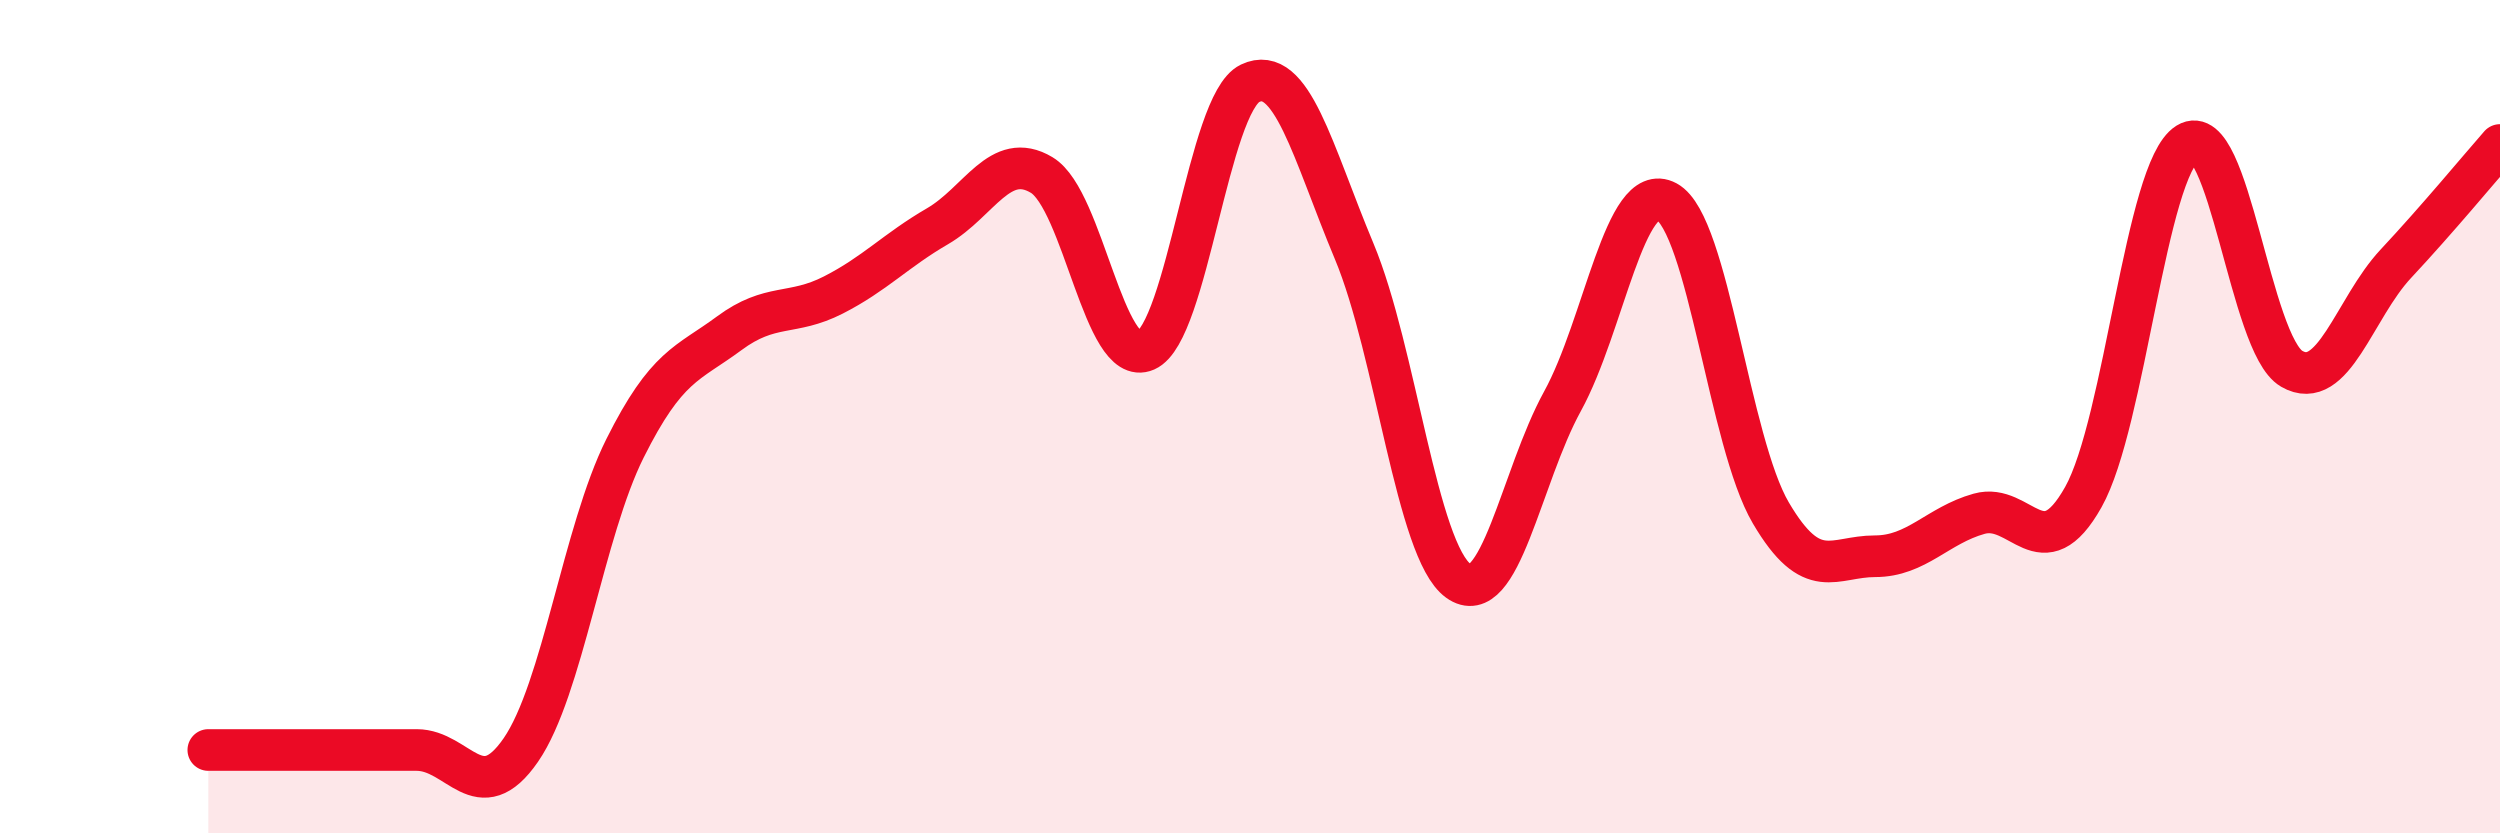
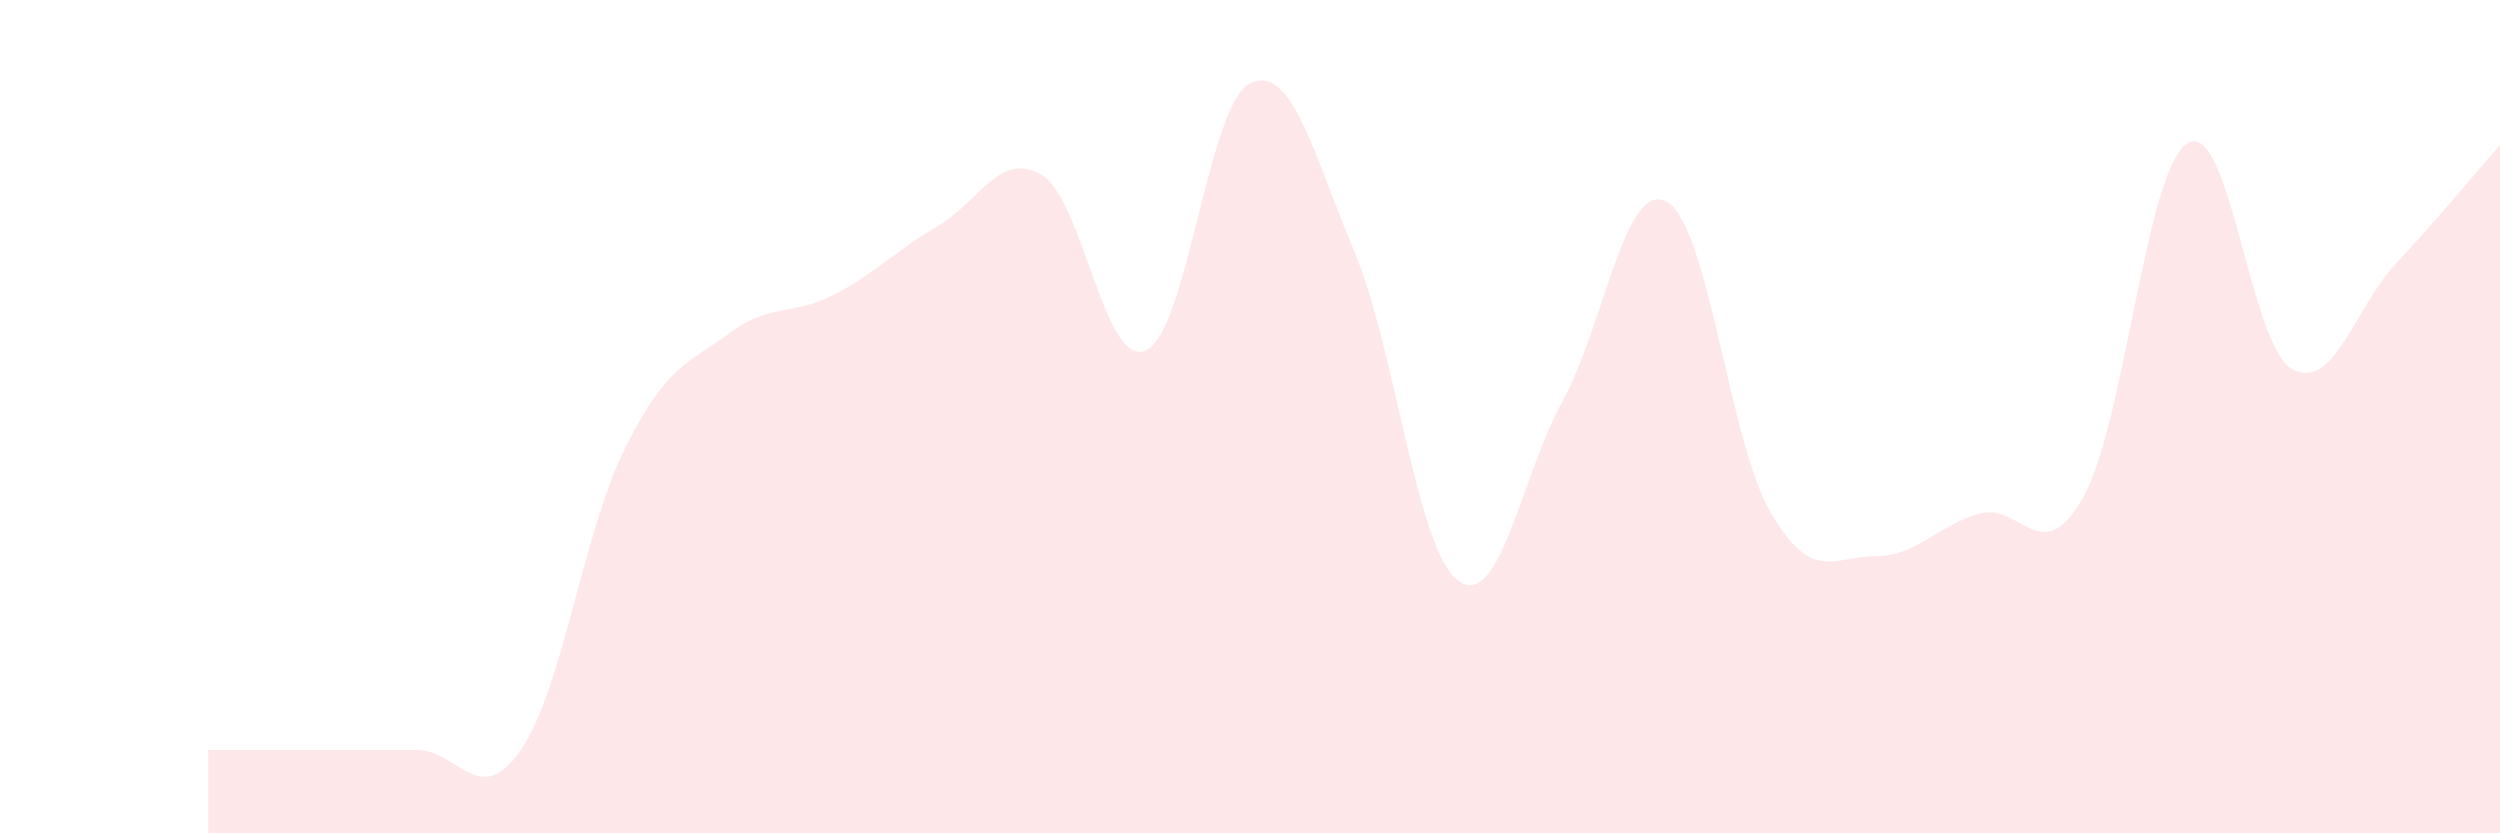
<svg xmlns="http://www.w3.org/2000/svg" width="60" height="20" viewBox="0 0 60 20">
  <path d="M 5,18 C 5.5,18 6.5,18 7.5,18 C 8.5,18 9,18 10,18 C 11,18 11.5,19.45 12.5,18 C 13.5,16.55 14,12.76 15,10.76 C 16,8.76 16.5,8.74 17.5,8 C 18.5,7.26 19,7.59 20,7.08 C 21,6.57 21.5,6.01 22.5,5.43 C 23.5,4.85 24,3.6 25,4.2 C 26,4.8 26.5,8.85 27.5,8.41 C 28.5,7.97 29,2.48 30,2 C 31,1.52 31.5,3.64 32.5,6.03 C 33.5,8.42 34,13.22 35,13.94 C 36,14.66 36.5,11.45 37.5,9.63 C 38.5,7.81 39,4.3 40,4.84 C 41,5.38 41.5,10.61 42.5,12.31 C 43.5,14.01 44,13.35 45,13.35 C 46,13.35 46.5,12.61 47.5,12.33 C 48.5,12.05 49,13.71 50,11.93 C 51,10.15 51.5,4.06 52.5,3.44 C 53.5,2.82 54,8.27 55,8.85 C 56,9.43 56.5,7.4 57.5,6.33 C 58.5,5.26 59.5,4.05 60,3.48L60 20L5 20Z" fill="#EB0A25" opacity="0.1" stroke-linecap="round" stroke-linejoin="round" />
-   <path d="M 5,18 C 5.5,18 6.5,18 7.5,18 C 8.5,18 9,18 10,18 C 11,18 11.5,19.45 12.5,18 C 13.5,16.55 14,12.76 15,10.76 C 16,8.76 16.5,8.74 17.5,8 C 18.5,7.26 19,7.59 20,7.08 C 21,6.57 21.5,6.01 22.5,5.43 C 23.5,4.85 24,3.6 25,4.2 C 26,4.8 26.5,8.85 27.5,8.41 C 28.5,7.97 29,2.48 30,2 C 31,1.52 31.5,3.64 32.5,6.03 C 33.5,8.42 34,13.22 35,13.94 C 36,14.66 36.5,11.45 37.5,9.63 C 38.5,7.81 39,4.3 40,4.84 C 41,5.38 41.5,10.61 42.5,12.31 C 43.5,14.01 44,13.35 45,13.35 C 46,13.35 46.5,12.61 47.5,12.33 C 48.5,12.05 49,13.71 50,11.93 C 51,10.15 51.5,4.06 52.5,3.44 C 53.5,2.82 54,8.27 55,8.85 C 56,9.43 56.5,7.4 57.5,6.33 C 58.5,5.26 59.5,4.05 60,3.48" stroke="#EB0A25" stroke-width="1" fill="none" stroke-linecap="round" stroke-linejoin="round" />
</svg>